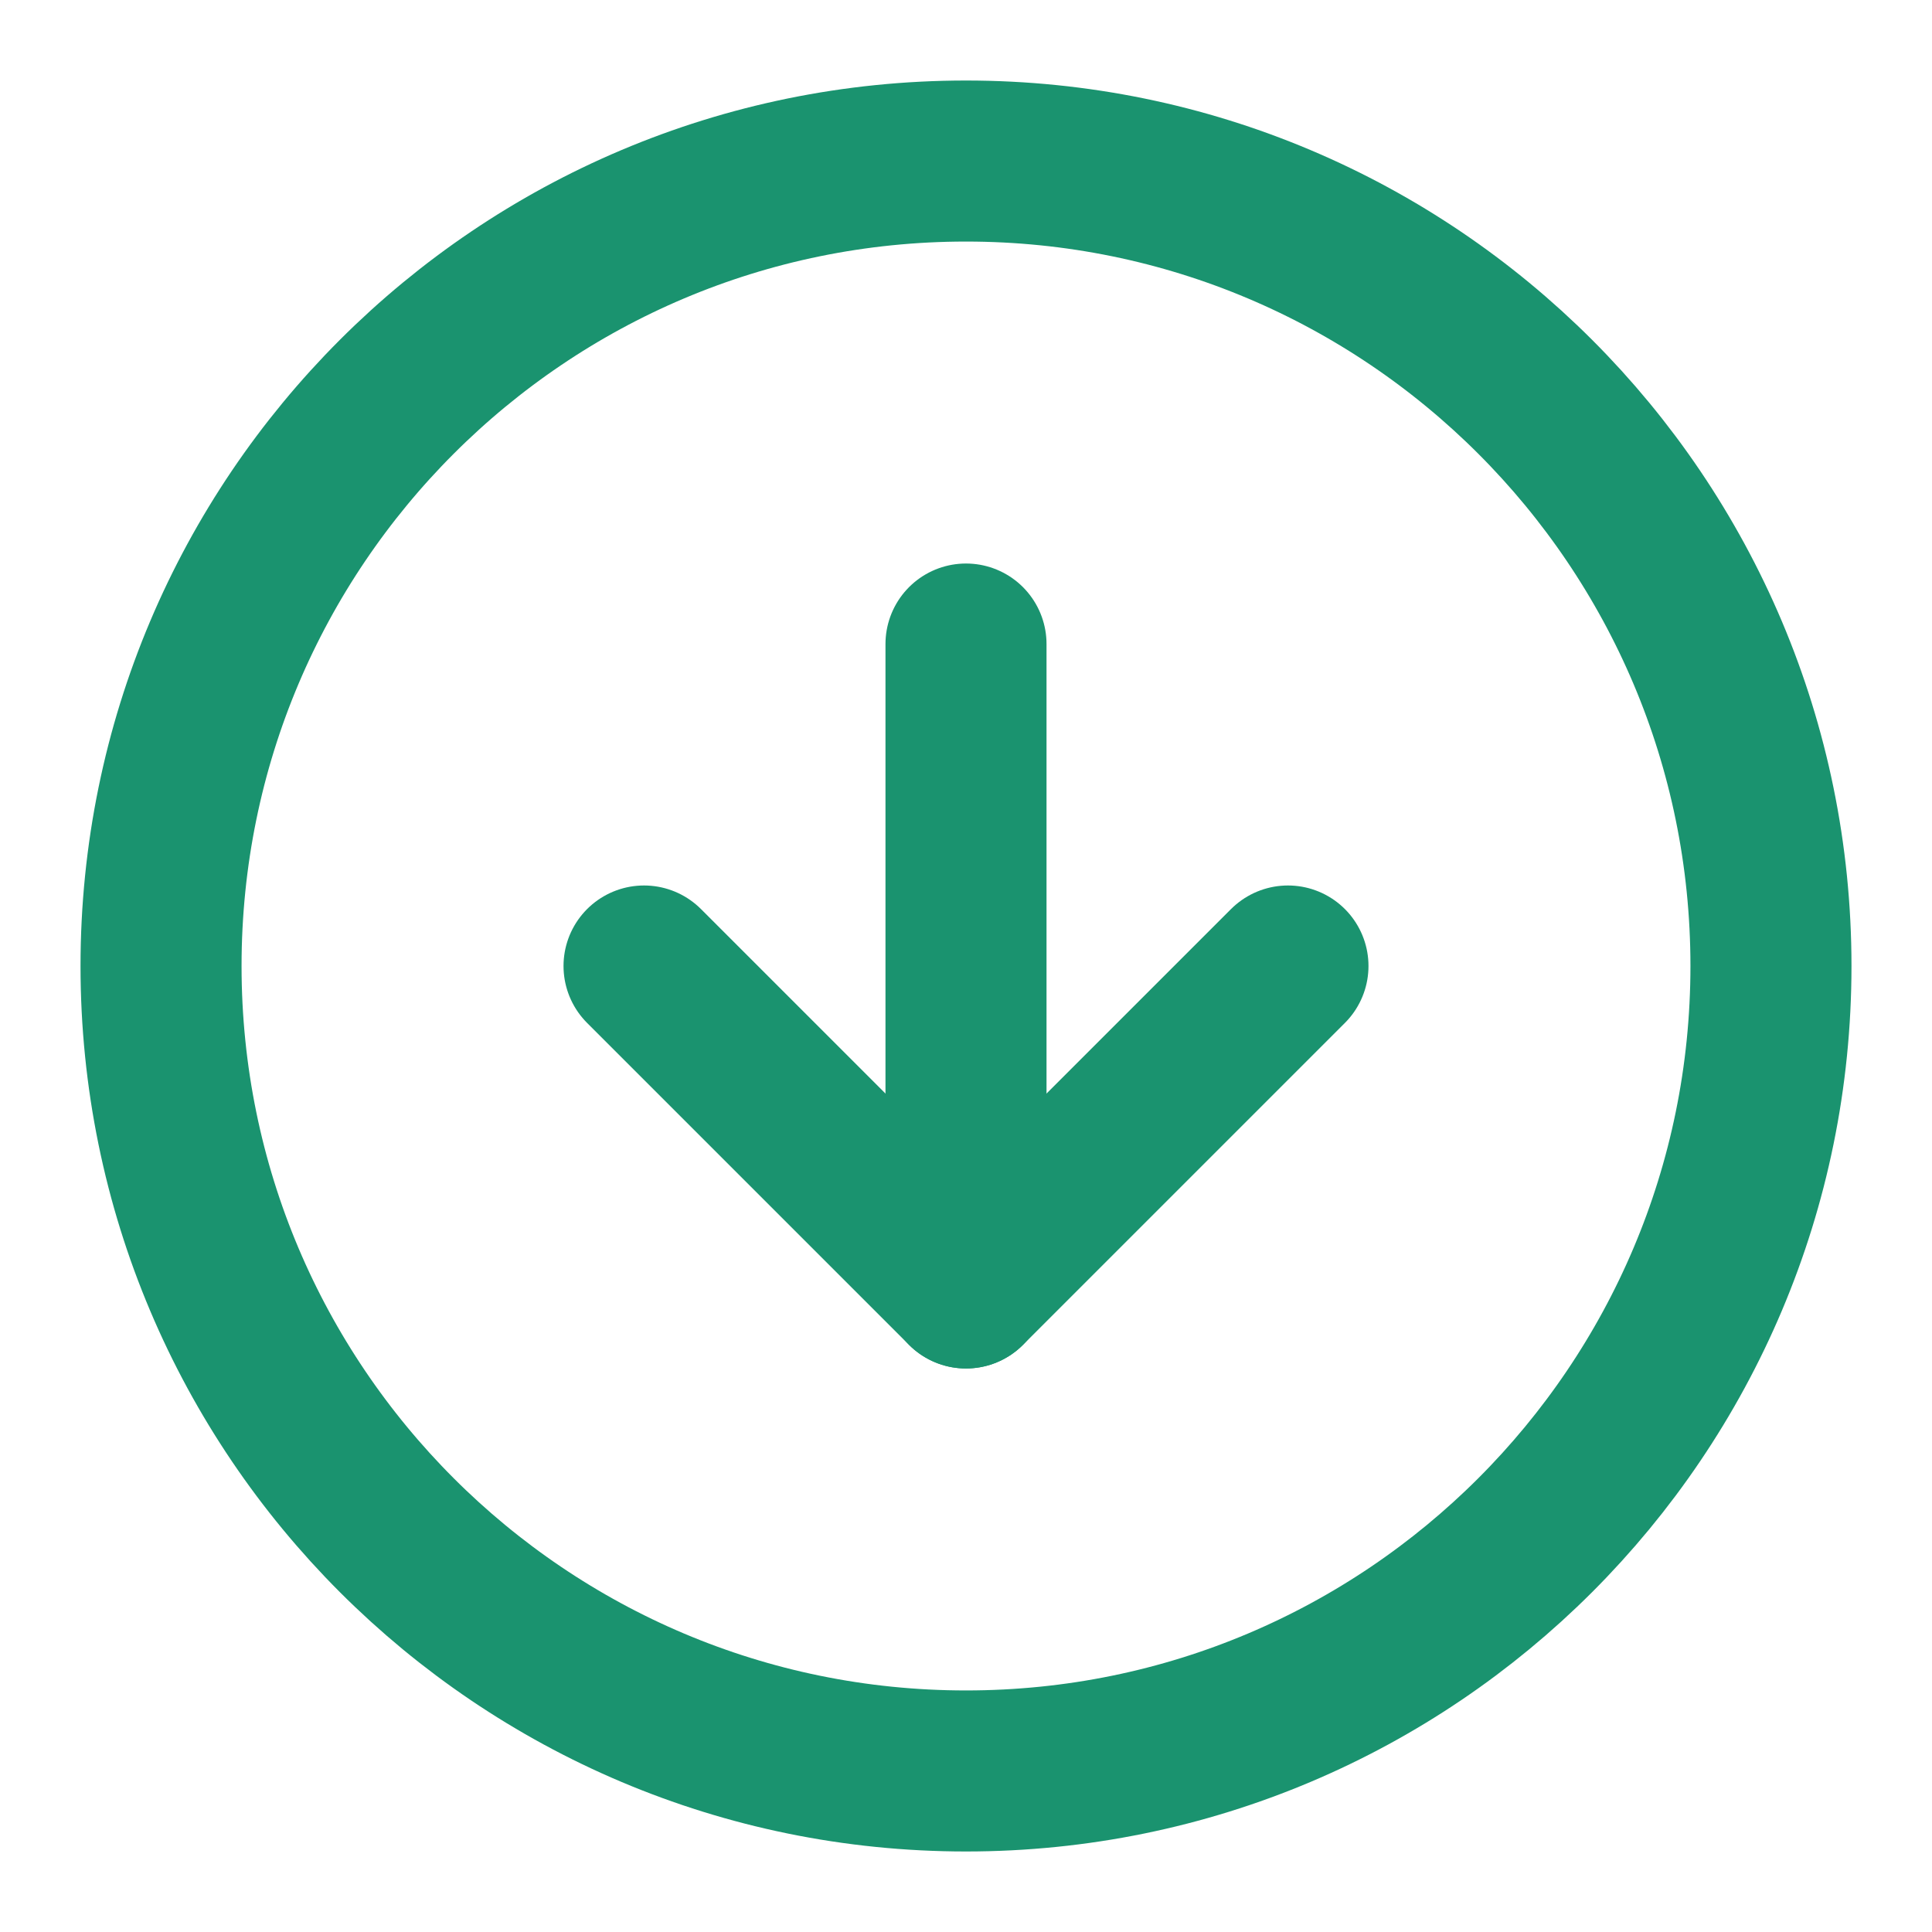
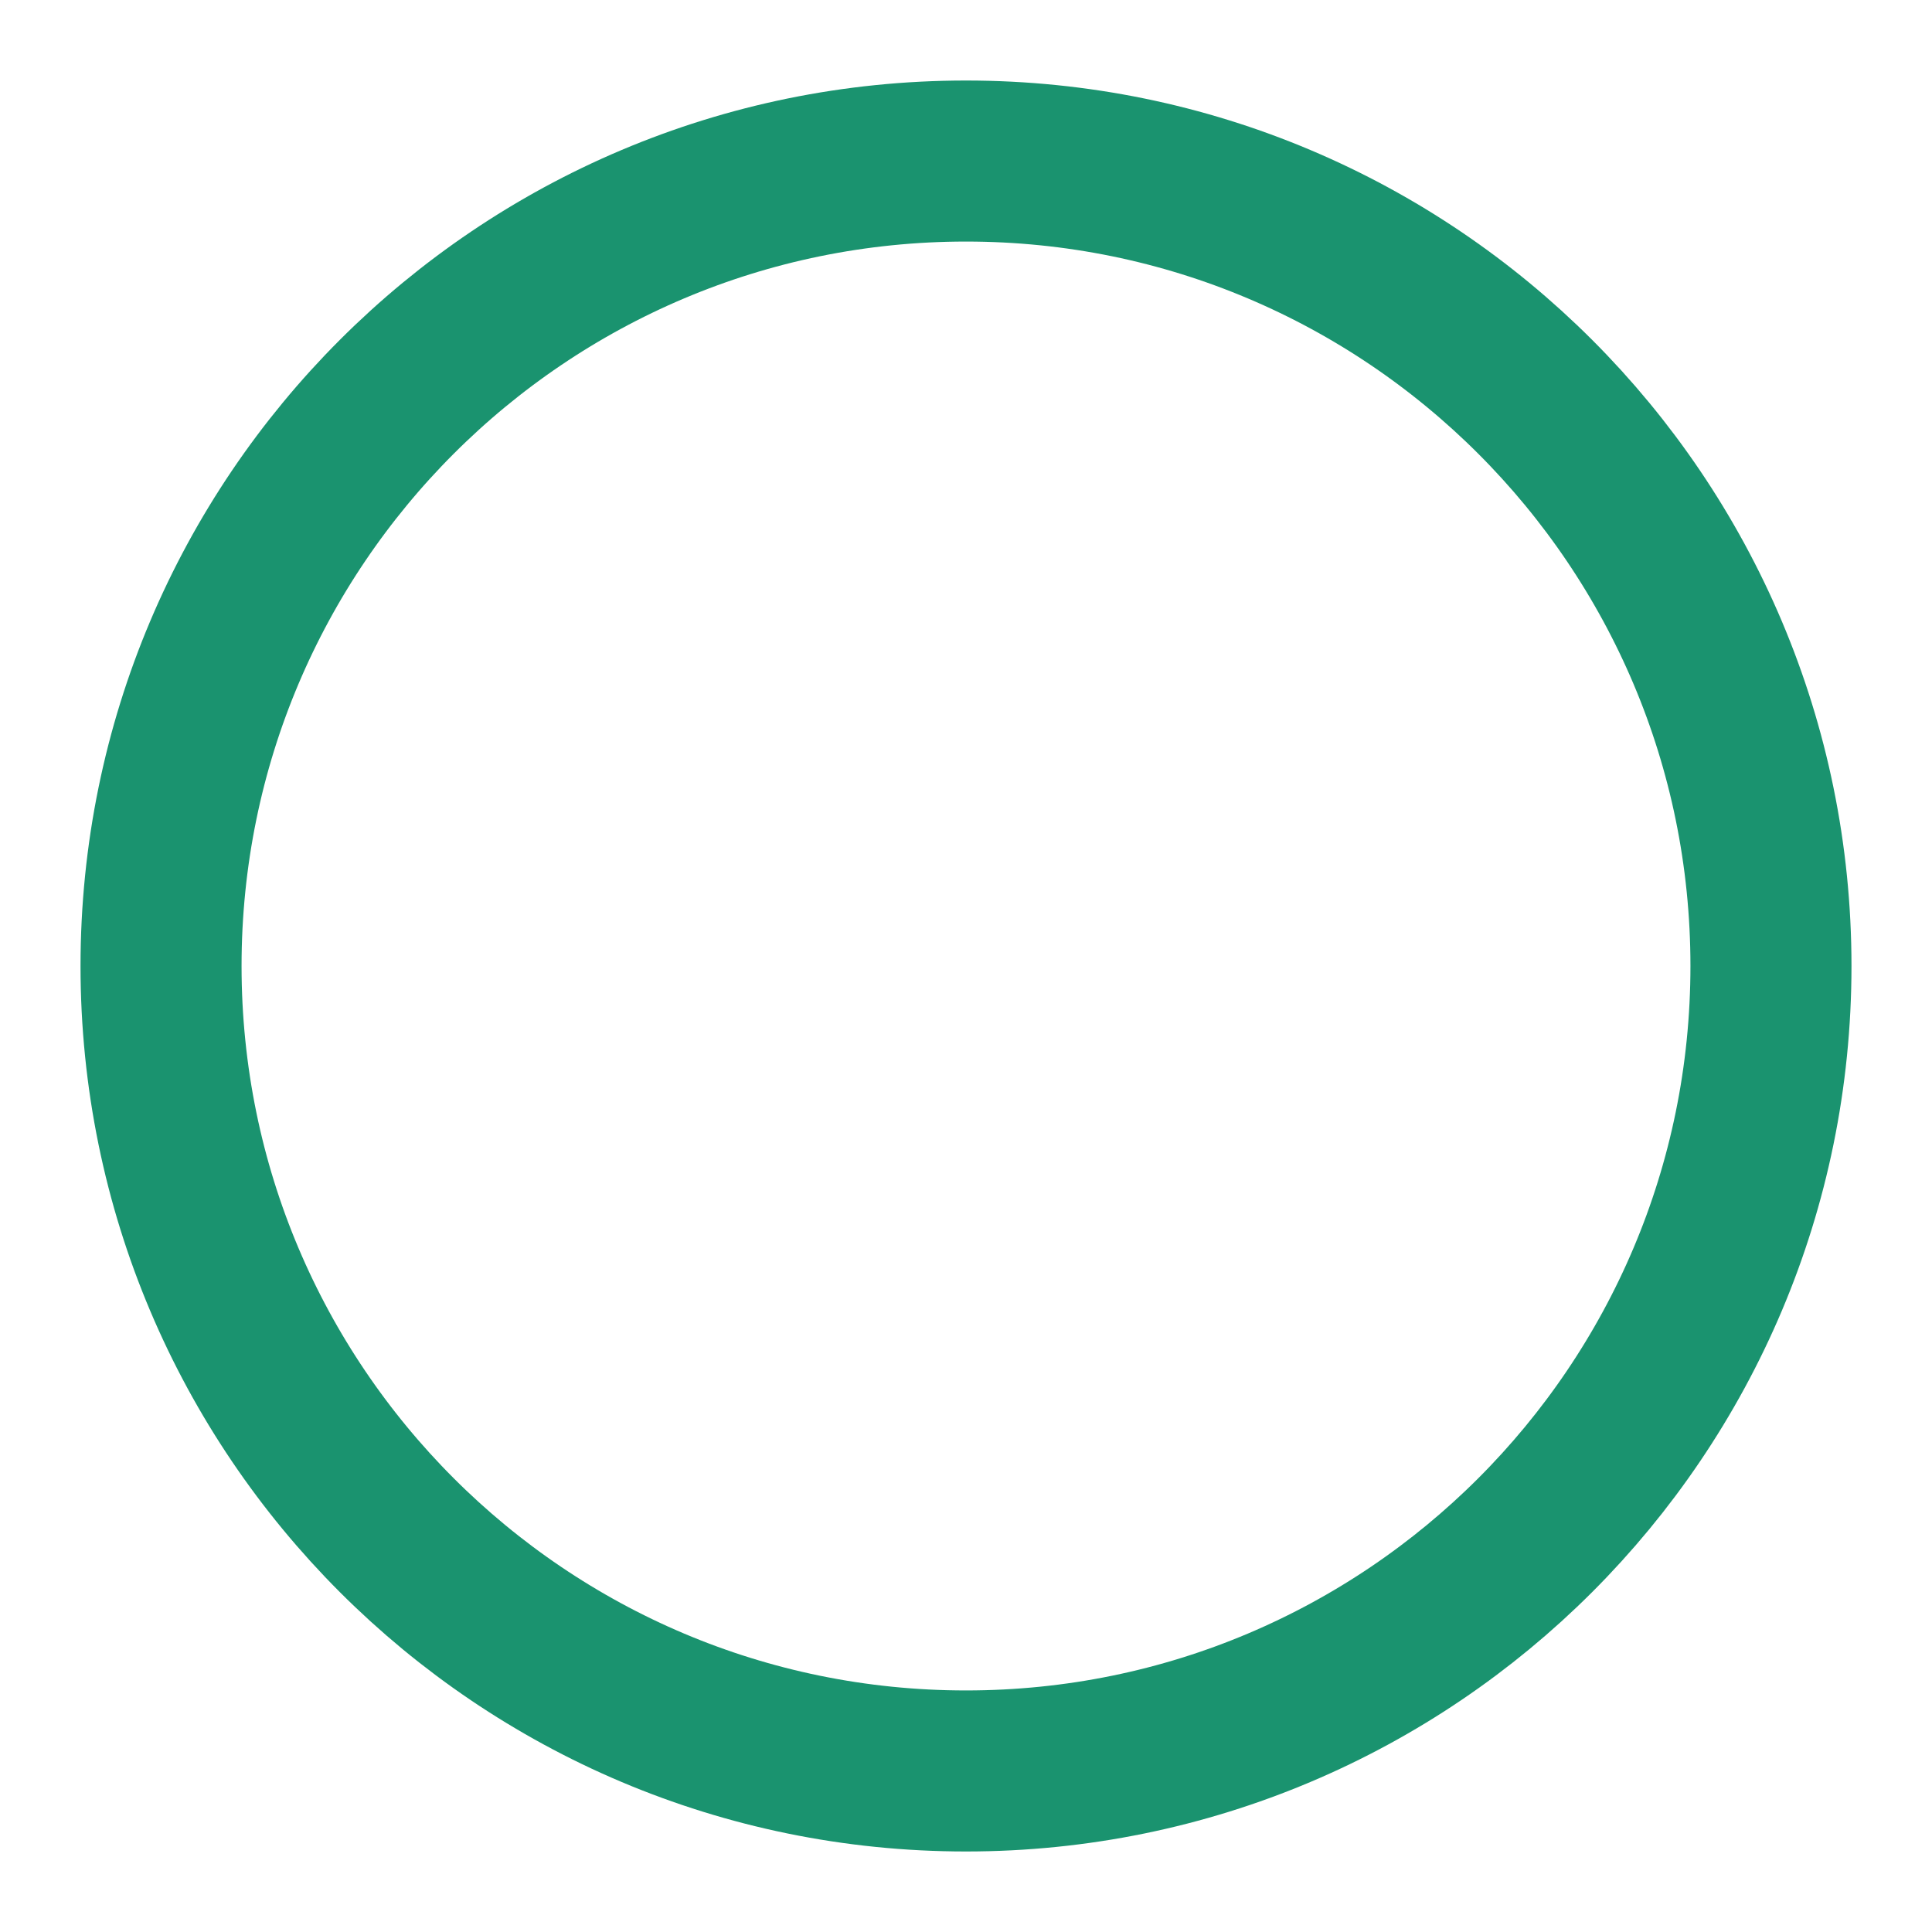
<svg xmlns="http://www.w3.org/2000/svg" width="17" height="17" viewBox="0 0 17 17" fill="none">
  <g clip-path="url(#clip0_9_351)">
    <path d="M8.5 15.583C12.412 15.583 15.583 12.412 15.583 8.5C15.583 4.588 12.412 1.417 8.5 1.417C4.588 1.417 1.417 4.588 1.417 8.5C1.417 12.412 4.588 15.583 8.5 15.583Z" stroke="#1A936F" stroke-width="1.417" stroke-linecap="round" stroke-linejoin="round" />
-     <path d="M5.667 8.5L8.5 11.333L11.333 8.5" stroke="#1A936F" stroke-width="1.417" stroke-linecap="round" stroke-linejoin="round" />
-     <path d="M8.5 5.667V11.333" stroke="#1A936F" stroke-width="1.417" stroke-linecap="round" stroke-linejoin="round" />
  </g>
  <defs>
    <clipPath id="clip0_9_351">
      <rect width="17" height="17" fill="white" />
    </clipPath>
  </defs>
</svg>